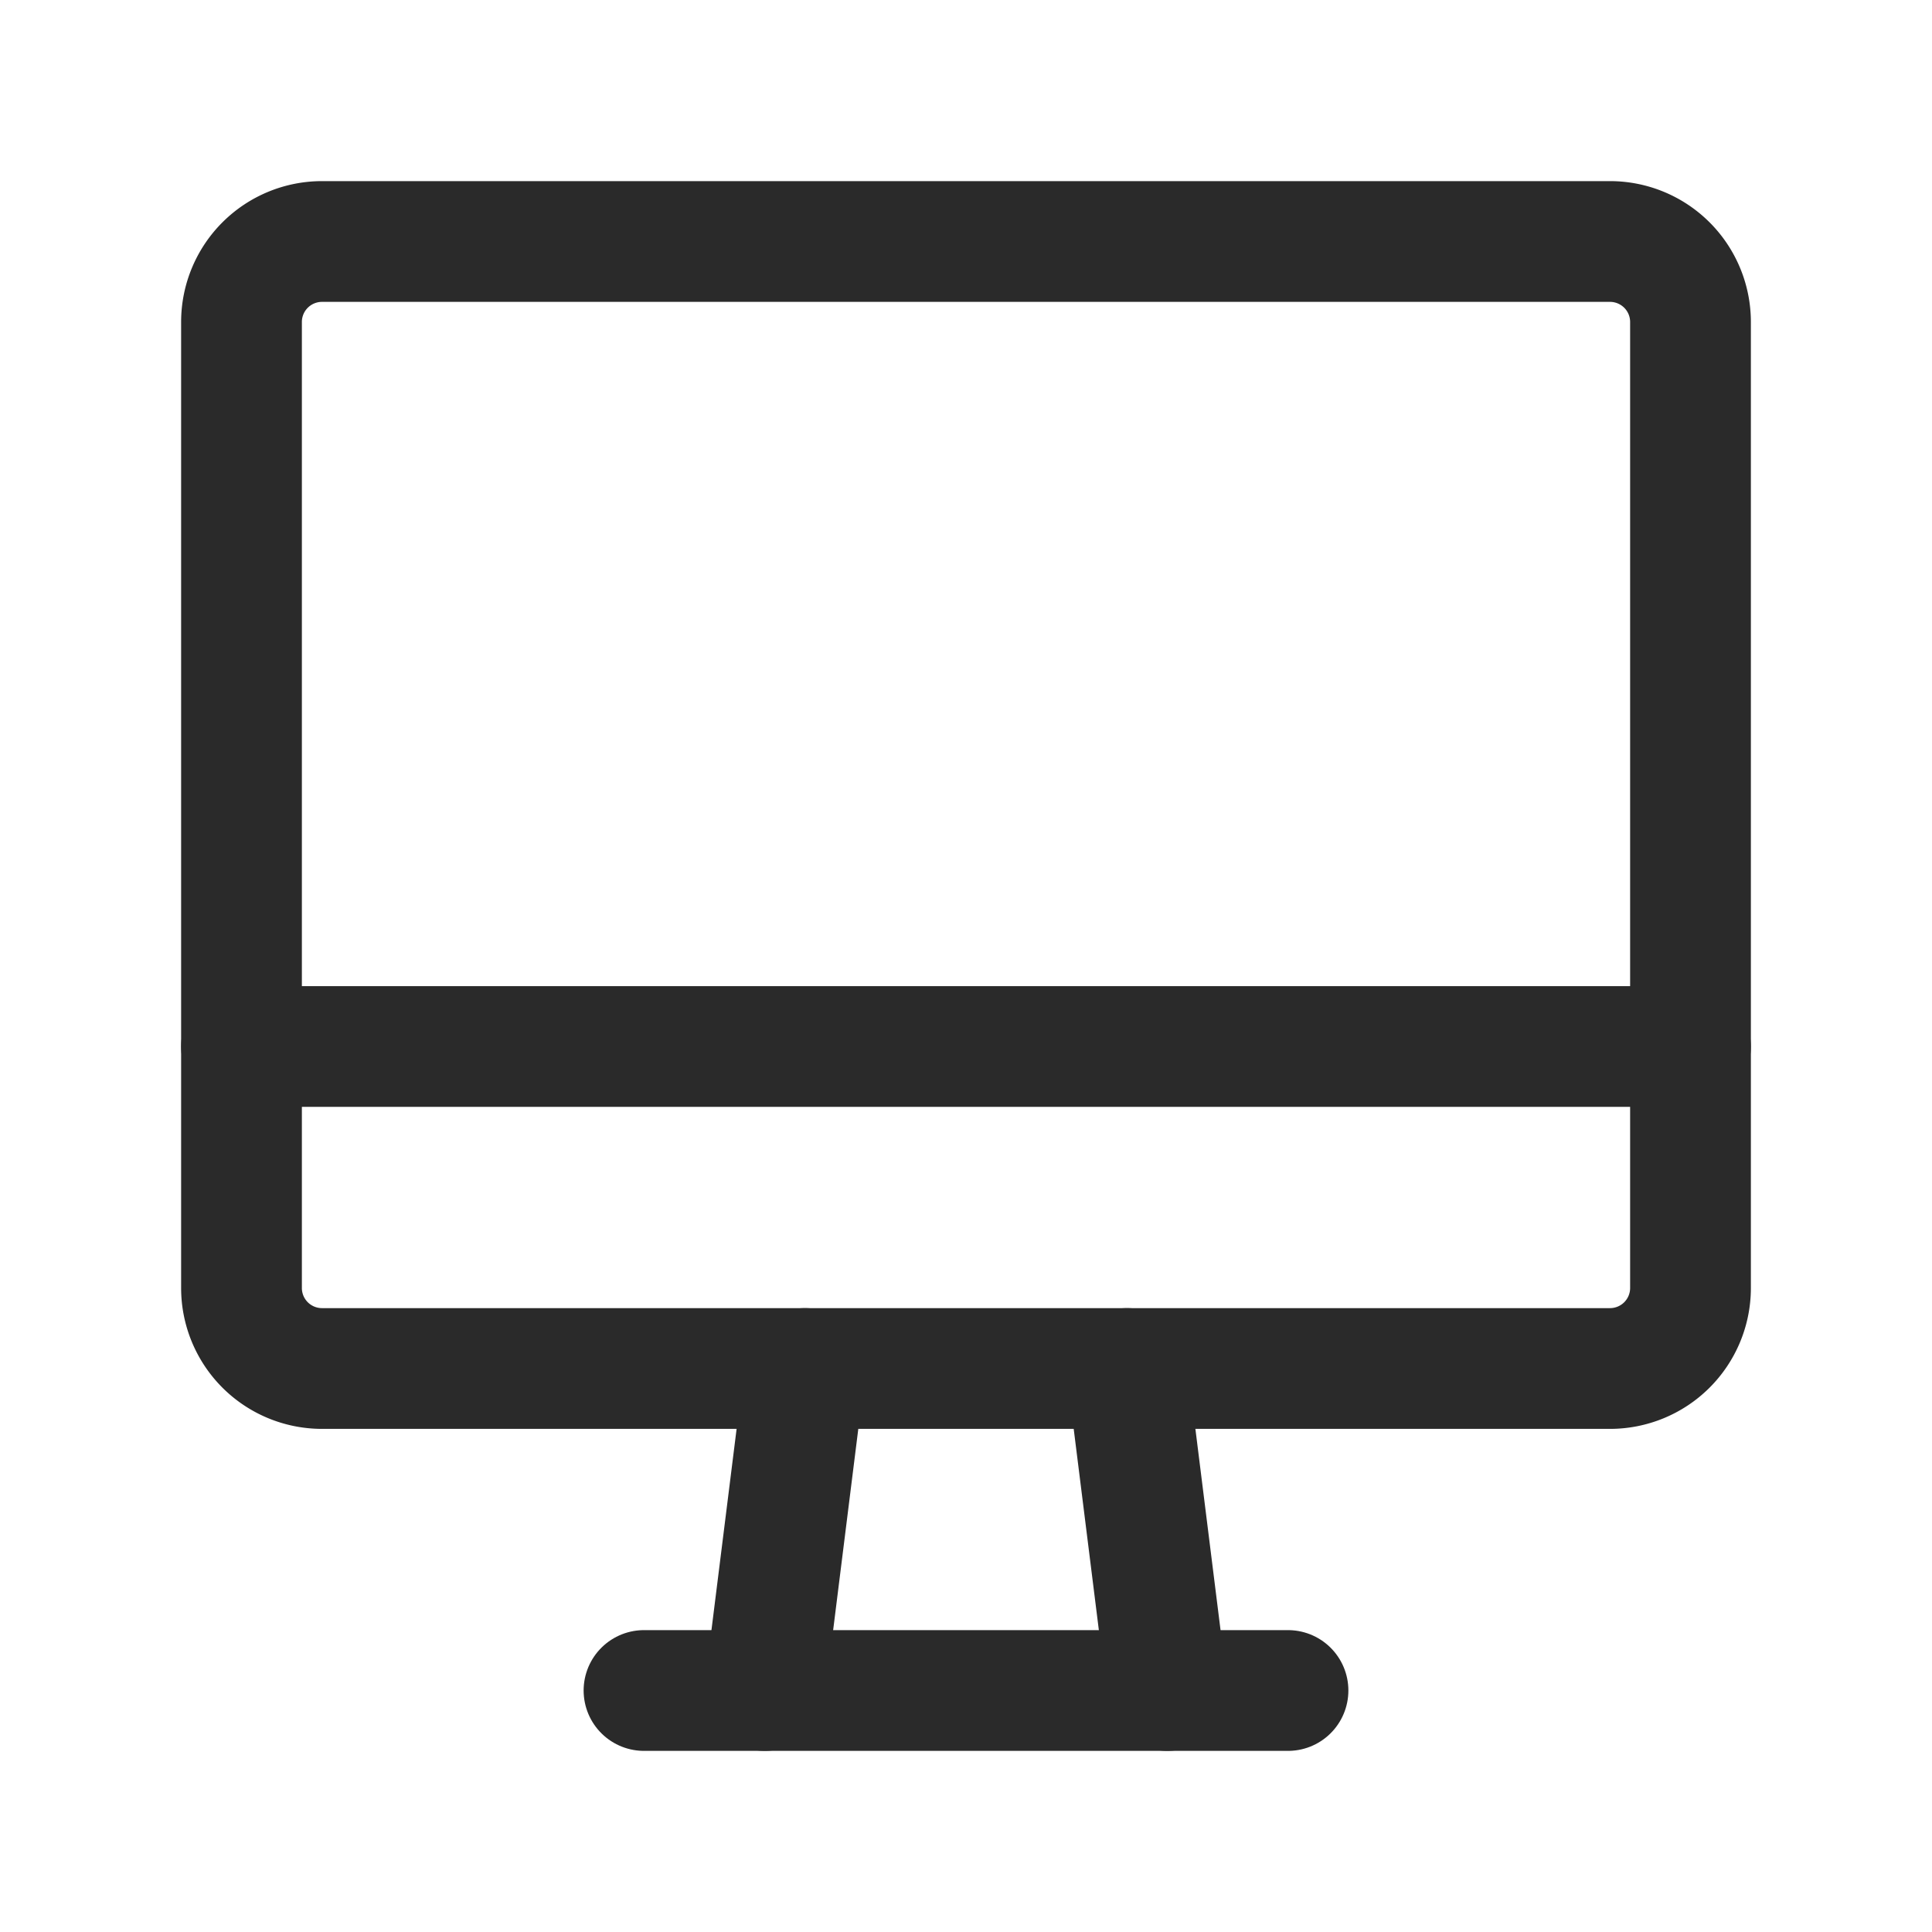
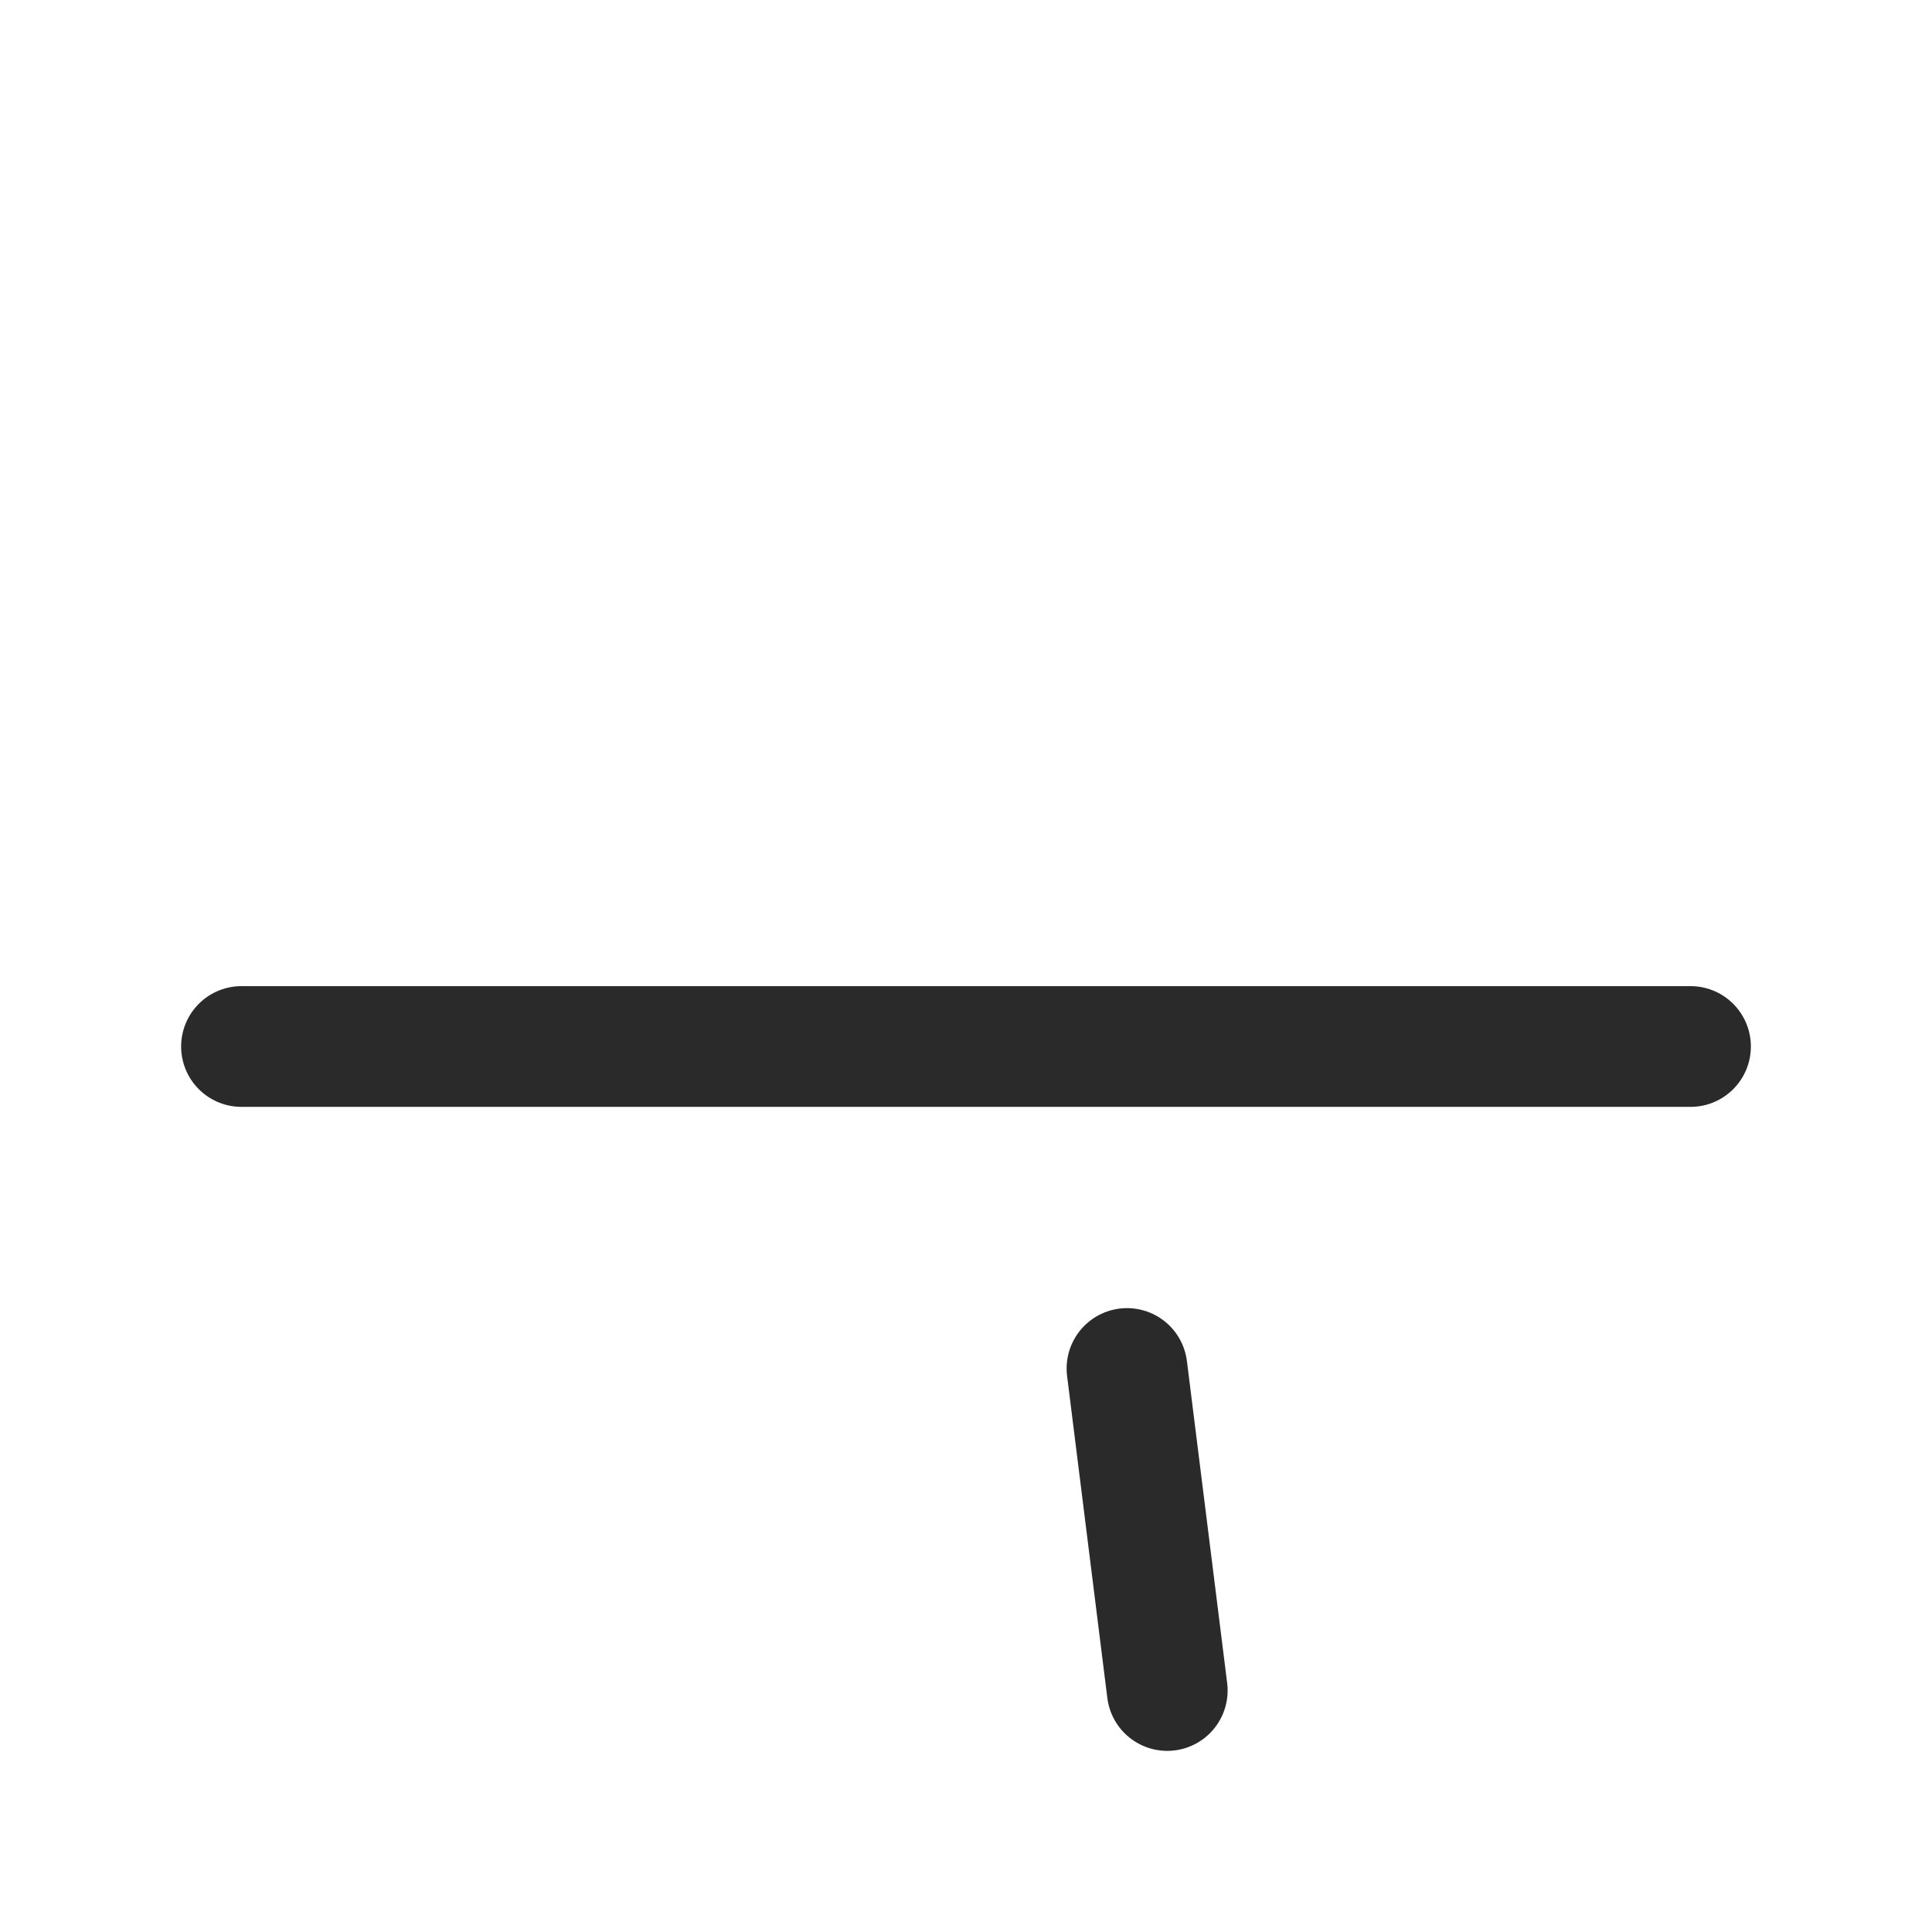
<svg xmlns="http://www.w3.org/2000/svg" width="24" height="24" viewBox="0 0 24 24" fill="none" stroke="#2a2a2a" stroke-width="1.5" stroke-linecap="round" stroke-linejoin="round" class="icon icon-tabler icons-tabler-outline icon-tabler-device-imac">
  <path stroke="none" d="M0 0h24v24H0z" fill="none" />
-   <path d="M3 4a1 1 0 0 1 1 -1h16a1 1 0 0 1 1 1v12a1 1 0 0 1 -1 1h-16a1 1 0 0 1 -1 -1v-12z" />
  <path d="M3 13h18" />
-   <path d="M8 21h8" />
-   <path d="M10 17l-.5 4" />
  <path d="M14 17l.5 4" />
</svg>